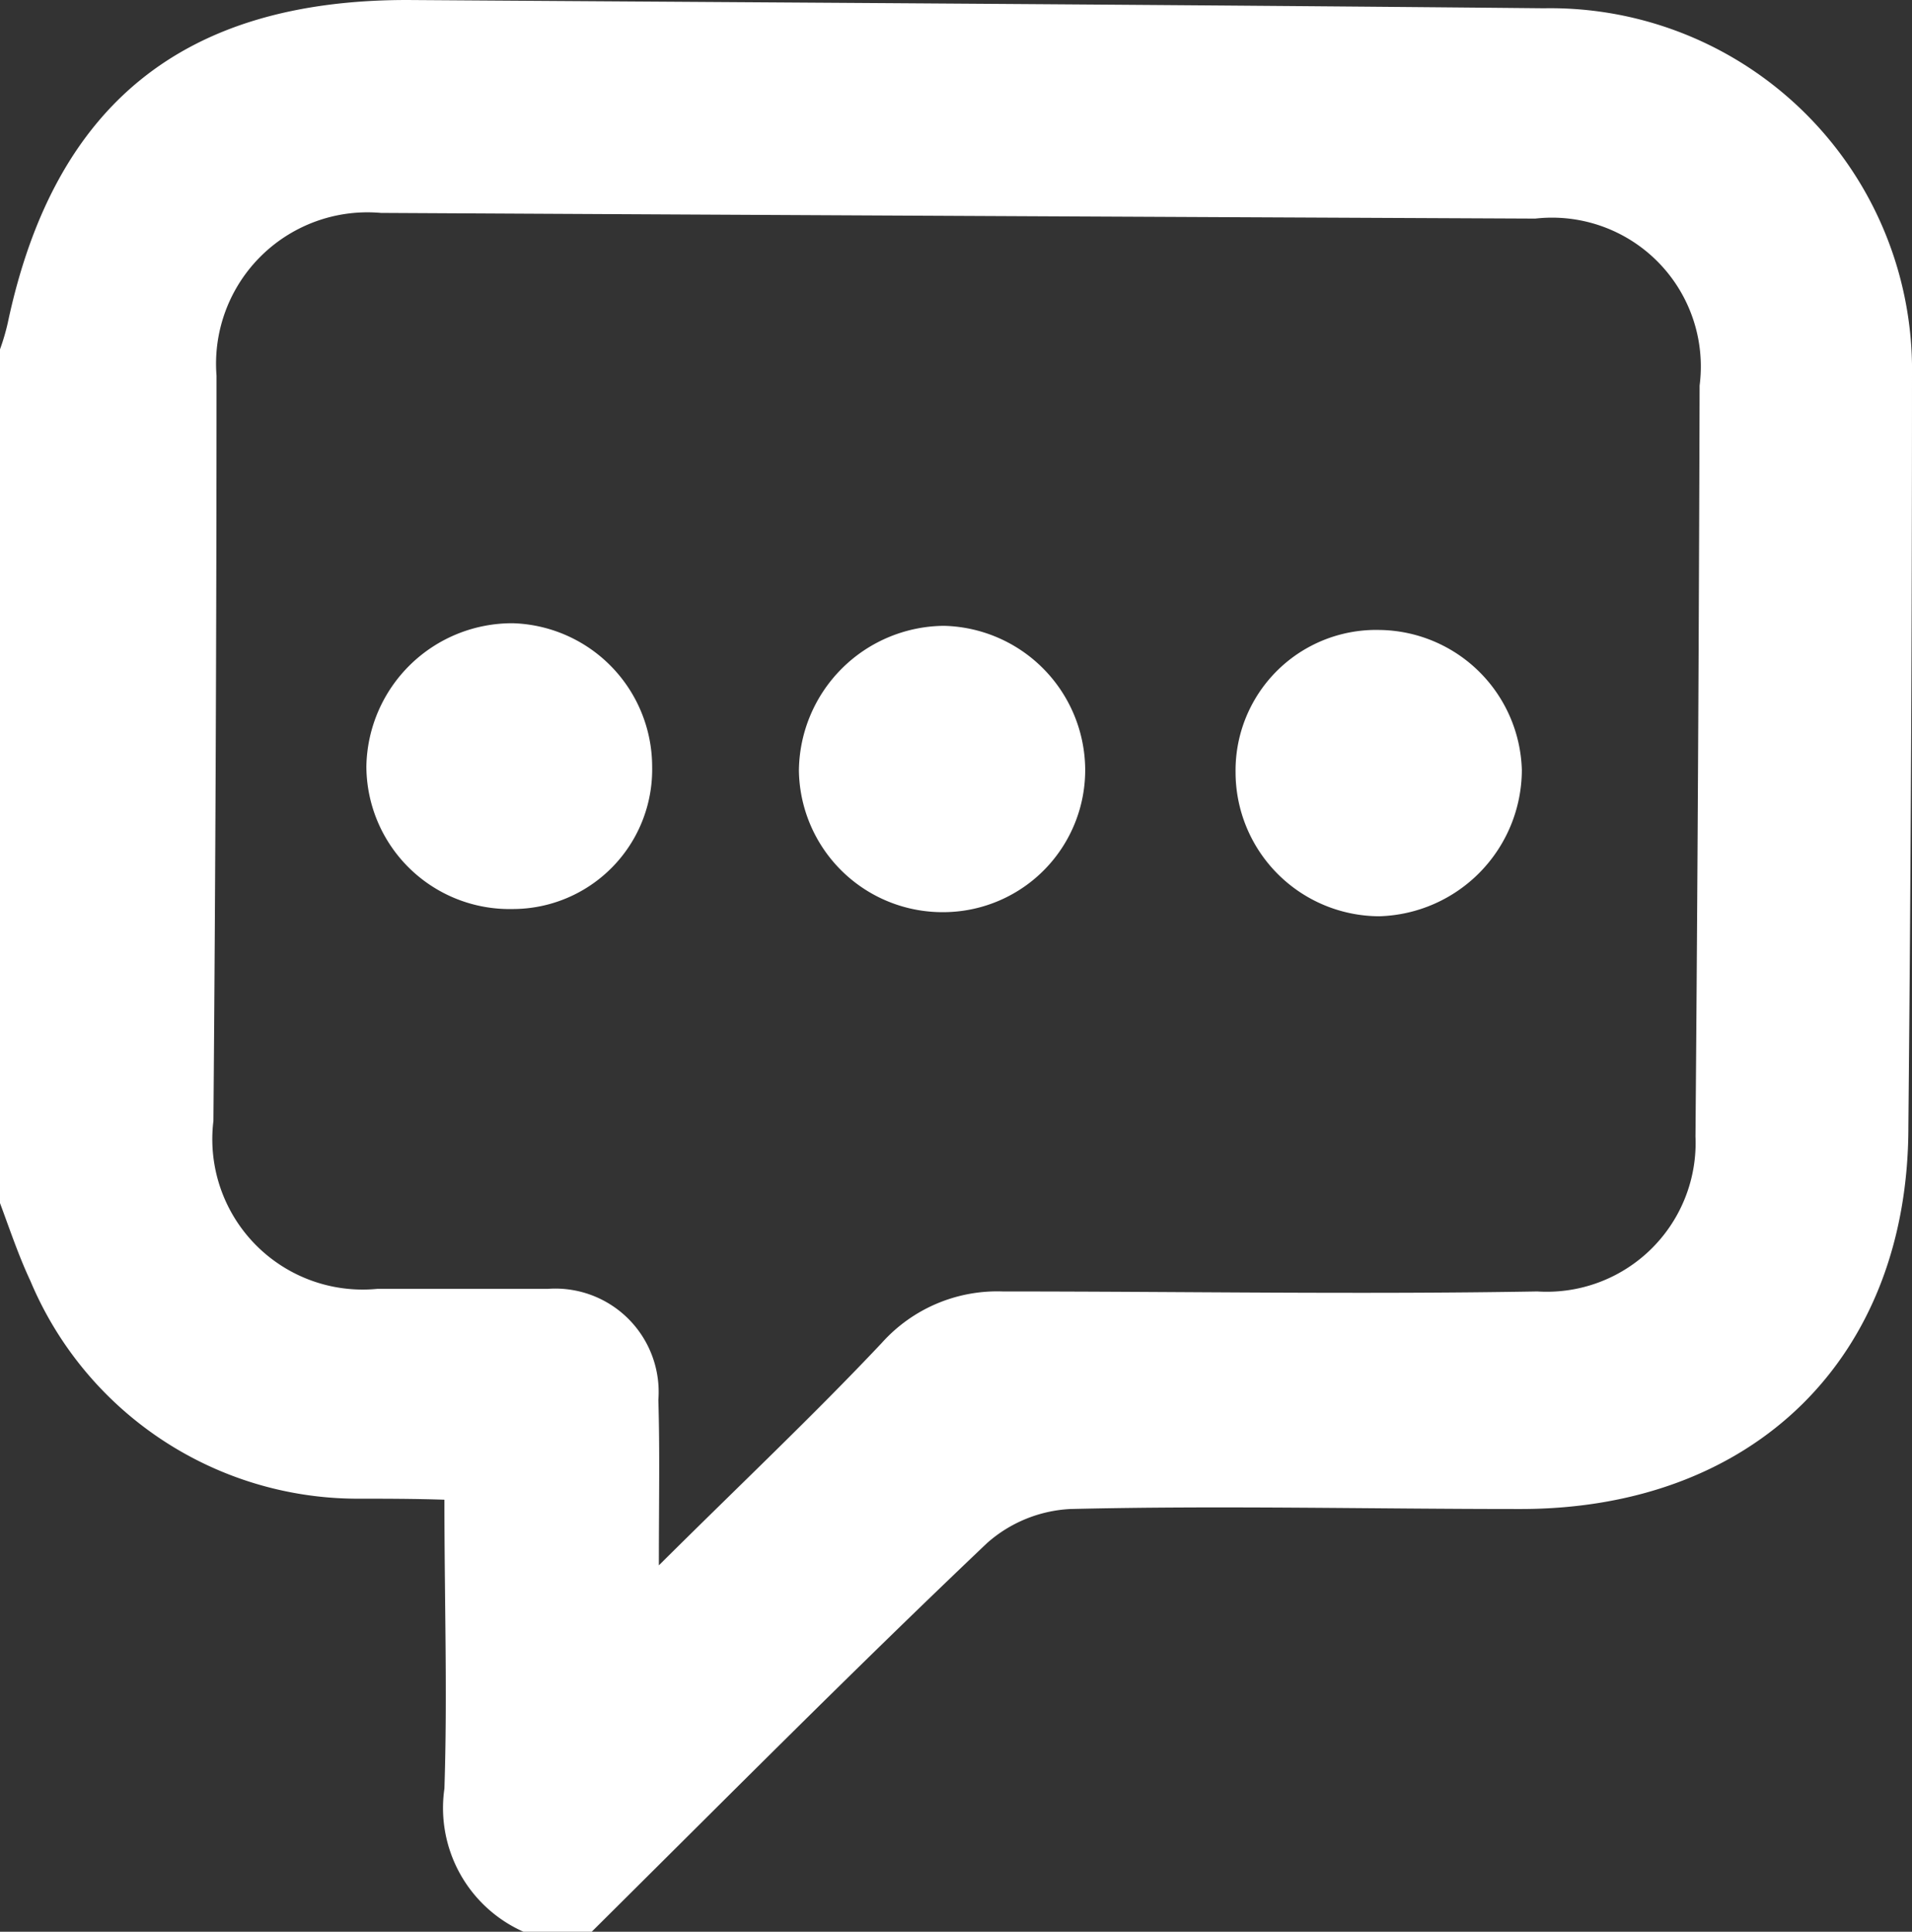
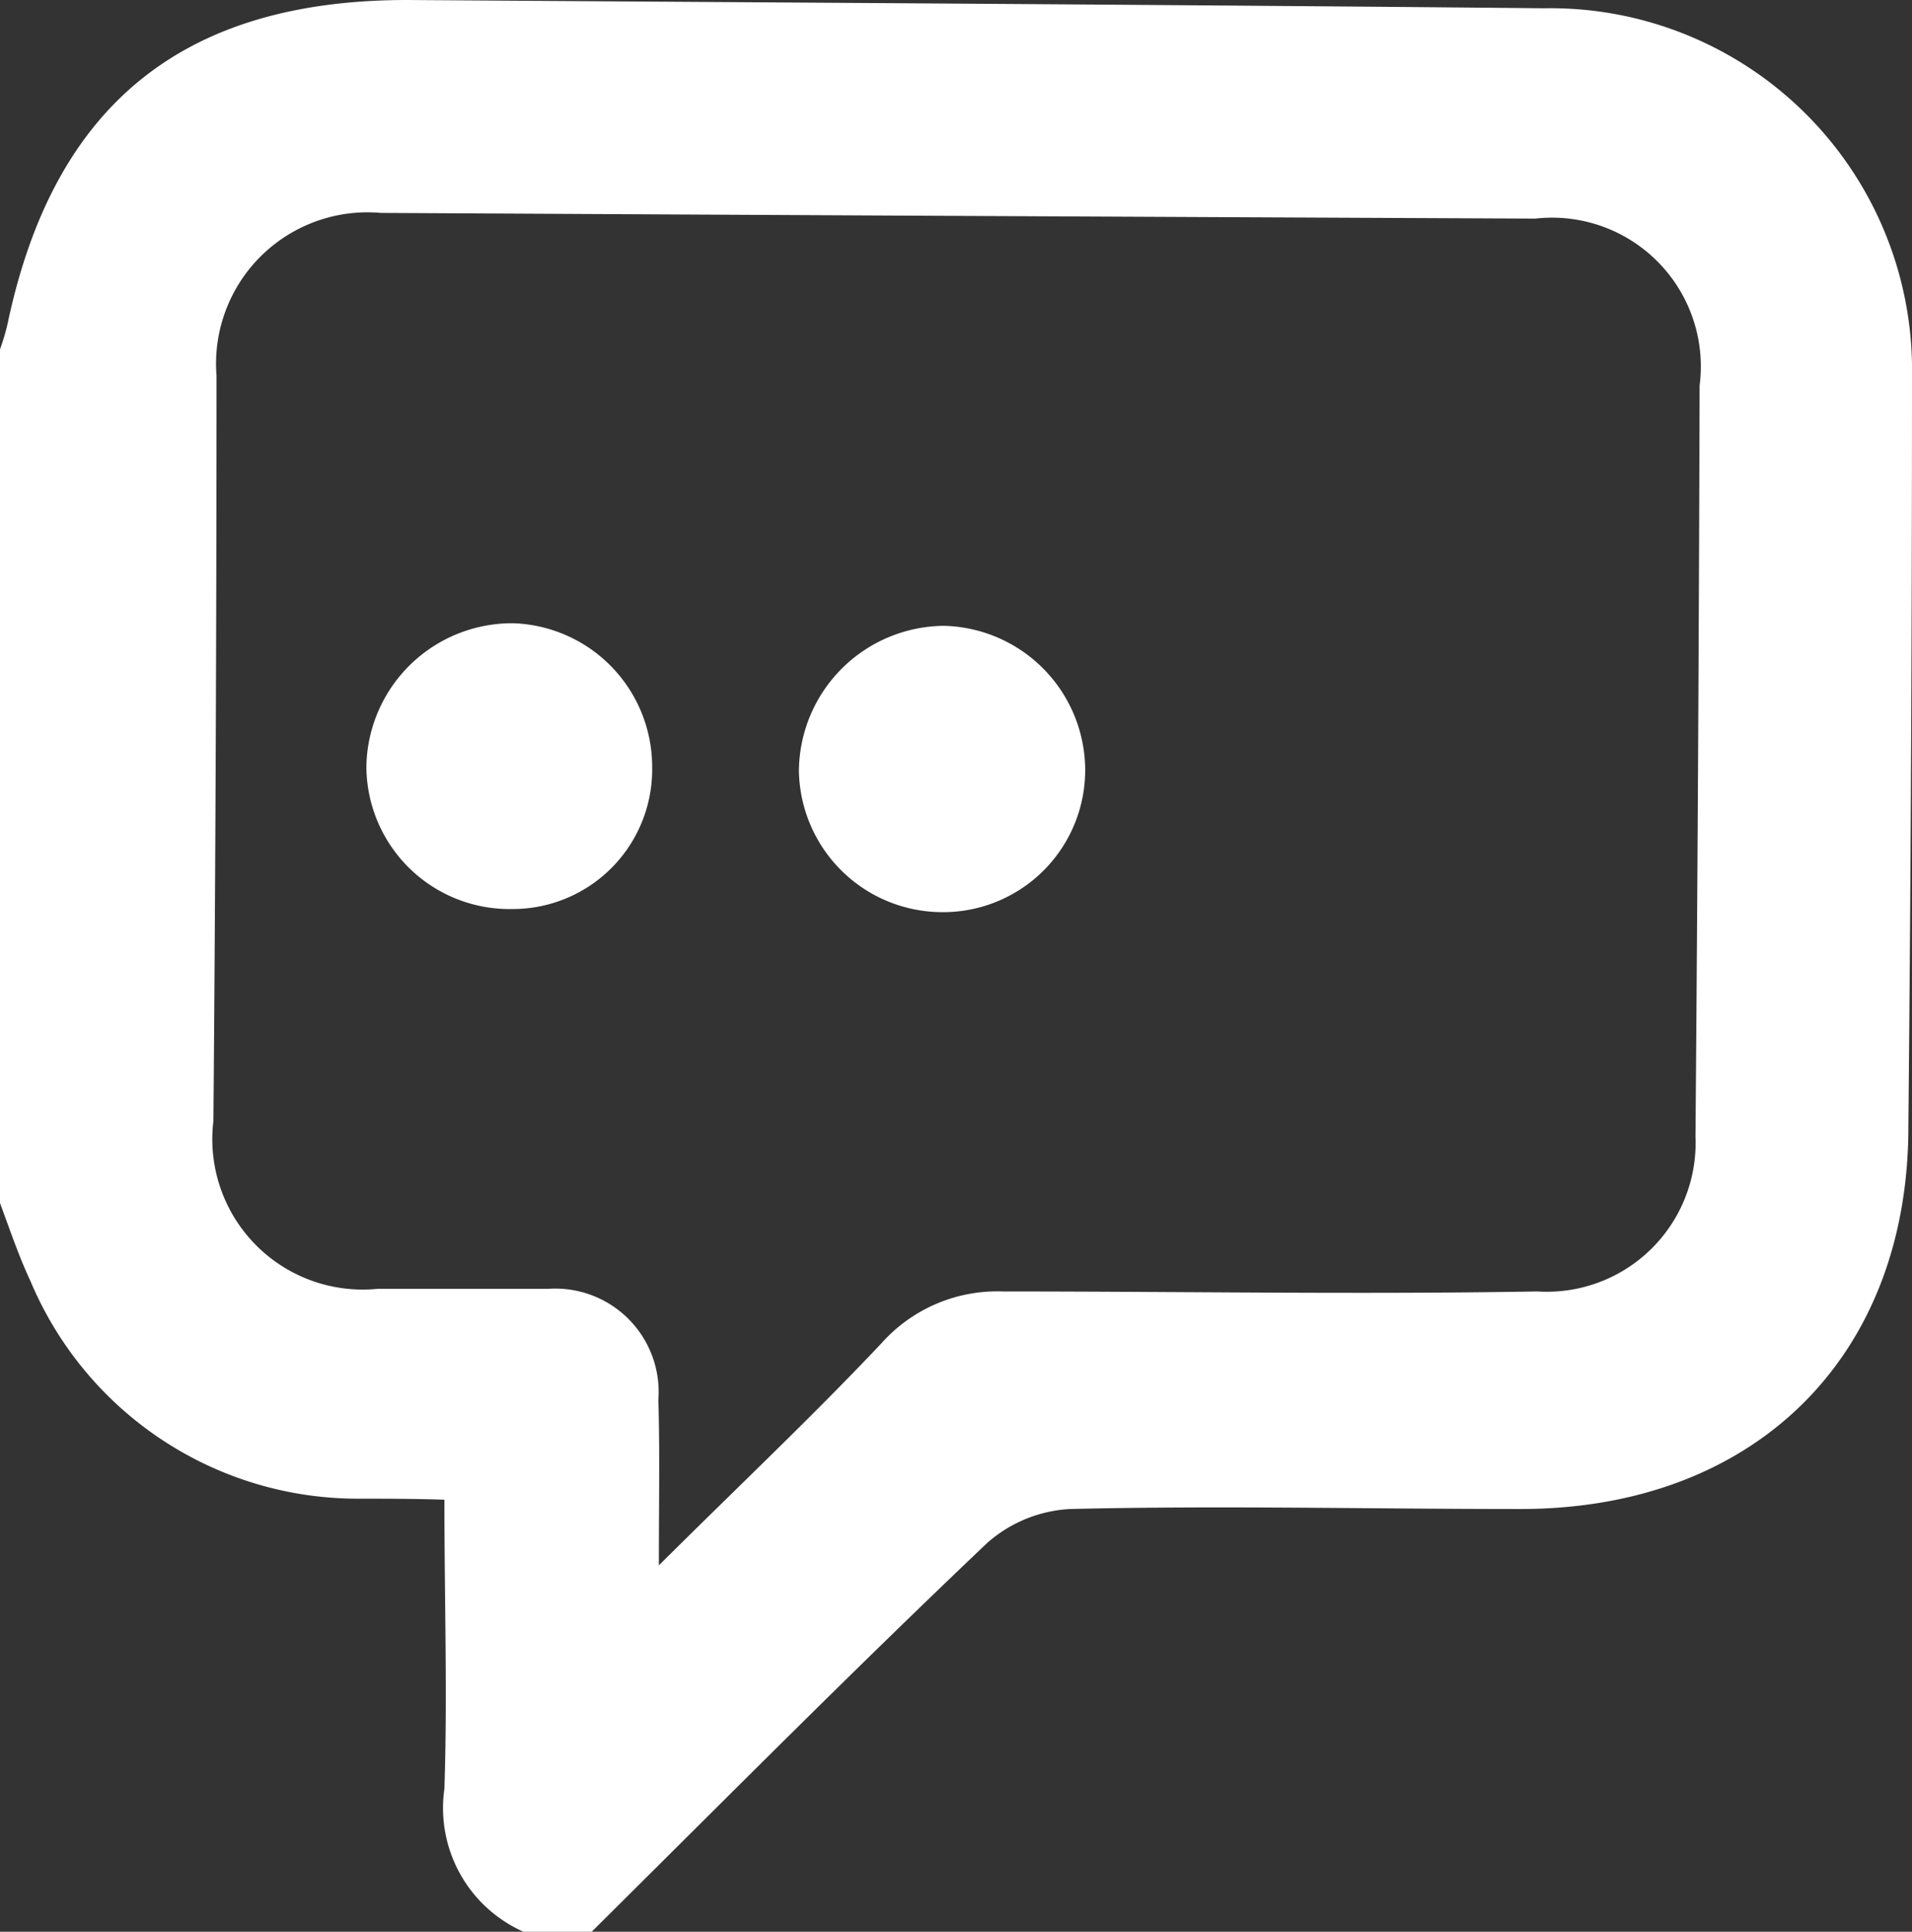
<svg xmlns="http://www.w3.org/2000/svg" viewBox="0 0 37 37.38">
  <rect x="0" y="0" width="37" height="37.38" fill="#333333" stroke="none" />
  <defs>
    <style>.cls-1{fill:#fff;}</style>
  </defs>
  <g id="Layer_2" data-name="Layer 2">
    <g id="thank_you" data-name="thank you">
      <g id="t7vn8J.tif">
        <path class="cls-1" d="M11.45,37.38H10.13A2.62,2.62,0,0,1,8.6,34.61c.06-1.82,0-3.64,0-5.59C8,29,7.41,29,6.88,29A6.87,6.87,0,0,1,.59,24.79c-.23-.49-.4-1-.59-1.51V6.76a4.28,4.28,0,0,0,.15-.51C1.05,2,3.57,0,7.88,0c7.33.05,14.67.09,22,.16A7,7,0,0,1,37,7.27q0,7.26-.07,14.53c0,4.48-3,7.41-7.53,7.4-2.89,0-5.79-.07-8.69,0a2.63,2.63,0,0,0-1.61.66C16.52,32.31,14,34.85,11.45,37.38Zm1.3-7.09c1.58-1.57,3-2.91,4.31-4.3a3,3,0,0,1,2.34-1c3.45,0,6.9.06,10.35,0a2.88,2.88,0,0,0,3.06-3q.06-7.26.08-14.53a2.88,2.88,0,0,0-3.18-3.23Q18.54,4.18,7.37,4.12A2.93,2.93,0,0,0,4.19,7.27q0,7.22-.06,14.42A2.91,2.91,0,0,0,7.3,24.94c1.1,0,2.2,0,3.3,0a2,2,0,0,1,2.14,2.15C12.77,28.09,12.75,29,12.75,30.29Z" />
        <path class="cls-1" d="M12.62,14.84a2.7,2.7,0,0,1-2.7,2.75,2.77,2.77,0,0,1-2.83-2.76,2.82,2.82,0,0,1,2.84-2.77A2.78,2.78,0,0,1,12.62,14.84Z" />
-         <path class="cls-1" d="M23.91,14.94a2.72,2.72,0,0,1,2.79-2.75,2.79,2.79,0,0,1,2.75,2.71,2.84,2.84,0,0,1-2.76,2.83A2.79,2.79,0,0,1,23.91,14.94Z" />
        <path class="cls-1" d="M21,14.87a2.75,2.75,0,0,1-2.69,2.78,2.78,2.78,0,0,1-2.85-2.74,2.83,2.83,0,0,1,2.81-2.8A2.8,2.8,0,0,1,21,14.87Z" />
      </g>
    </g>
  </g>
</svg>